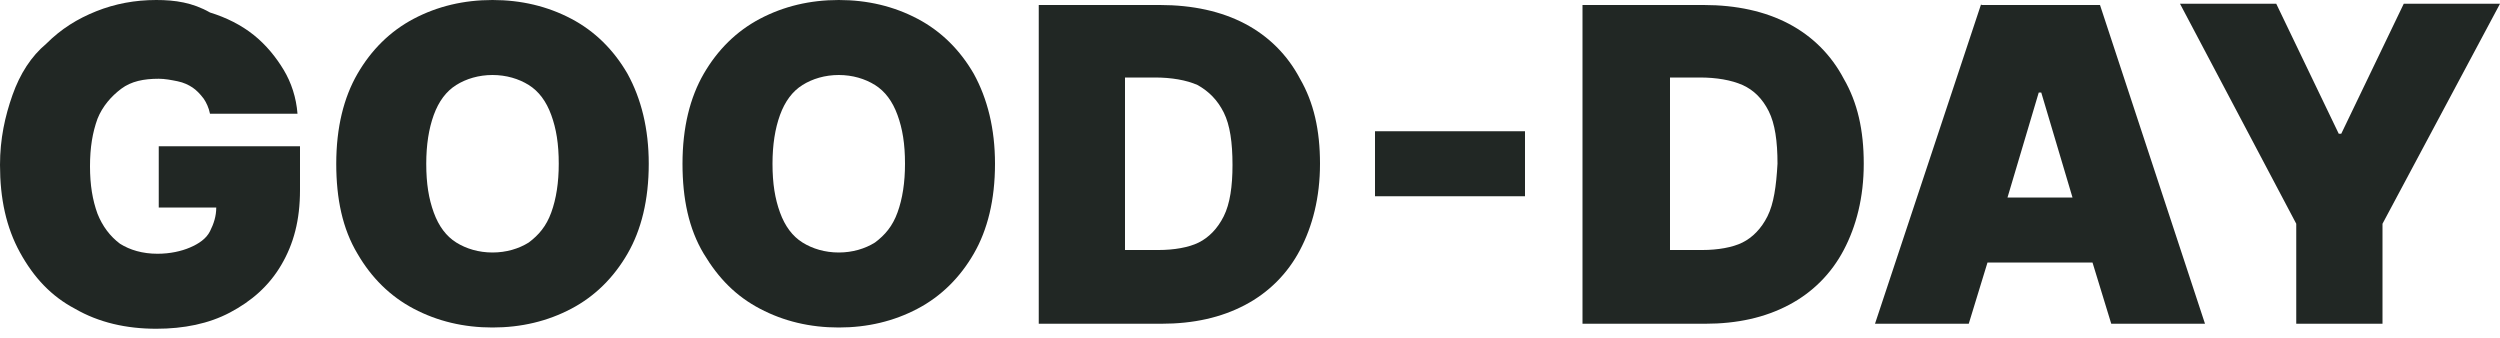
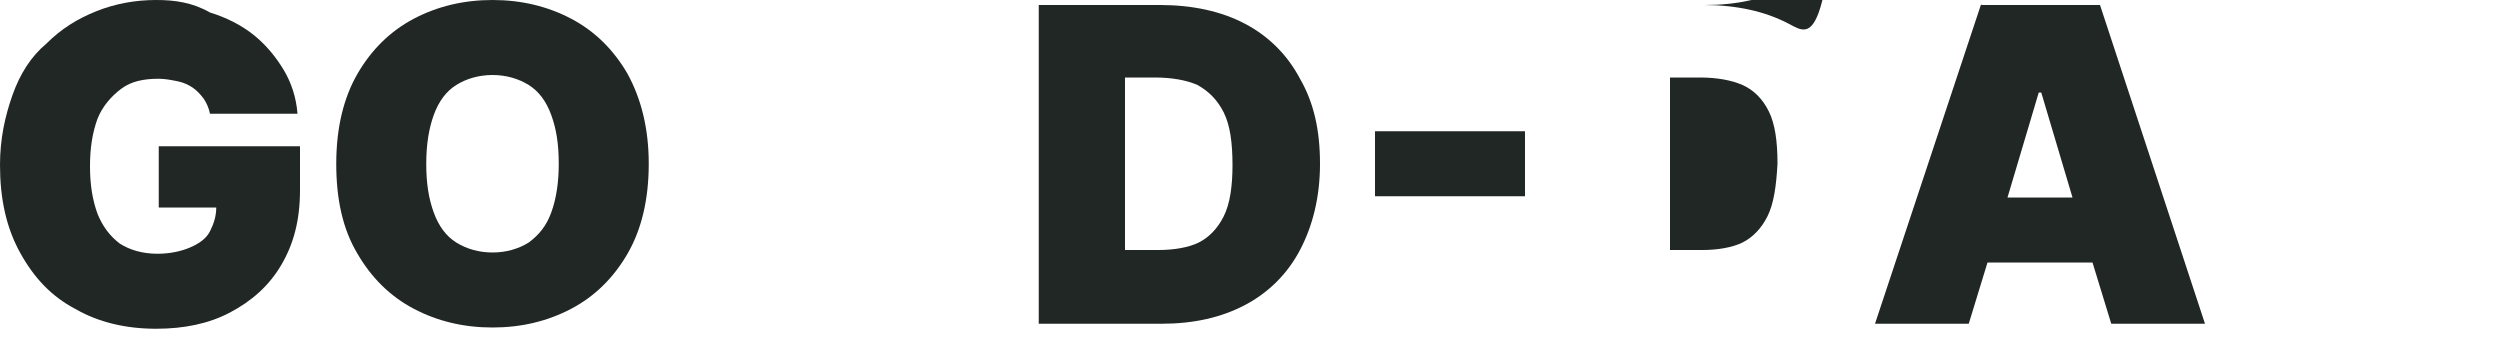
<svg xmlns="http://www.w3.org/2000/svg" version="1.1" id="レイヤー_1" x="0px" y="0px" width="200px" height="27px" viewBox="0 0 200 27" style="enable-background:new 0 0 200 27;" xml:space="preserve">
  <style type="text/css">
	.st0{fill:#212724;}
</style>
  <g>
    <path class="st0" d="M12.7,16.6h4.6c0,0.7-0.2,1.3-0.5,1.9c-0.3,0.6-0.9,1-1.6,1.3c-0.7,0.3-1.6,0.5-2.6,0.5c-1.2,0-2.2-0.3-3-0.8   c-0.8-0.6-1.4-1.4-1.8-2.4c-0.4-1.1-0.6-2.3-0.6-3.8c0-1.5,0.2-2.7,0.6-3.8c0.4-1,1.1-1.8,1.9-2.4c0.8-0.6,1.8-0.8,3-0.8   c0.5,0,1,0.1,1.5,0.2c0.5,0.1,0.9,0.3,1.2,0.5c0.3,0.2,0.6,0.5,0.9,0.9c0.2,0.3,0.4,0.7,0.5,1.2h7c-0.1-1.3-0.5-2.5-1.1-3.5   s-1.4-2-2.4-2.8c-1-0.8-2.2-1.4-3.5-1.8C15.4,0.2,14,0,12.5,0c-1.7,0-3.3,0.3-4.8,0.9c-1.5,0.6-2.8,1.4-4,2.6   C2.5,4.5,1.6,5.9,1,7.6s-1,3.5-1,5.6c0,2.7,0.5,5,1.6,7c1.1,2,2.5,3.5,4.4,4.5c1.9,1.1,4.1,1.6,6.5,1.6c2.2,0,4.2-0.4,5.9-1.3   c1.7-0.9,3.1-2.1,4.1-3.8s1.5-3.6,1.5-6v-3.5H12.7V16.6z" />
    <path class="st0" d="M45.7,1.5c-1.9-1-4-1.5-6.3-1.5c-2.3,0-4.4,0.5-6.3,1.5c-1.9,1-3.4,2.5-4.5,4.4c-1.1,1.9-1.7,4.3-1.7,7.2   c0,2.8,0.5,5.2,1.7,7.2c1.1,1.9,2.6,3.4,4.5,4.4c1.9,1,4,1.5,6.3,1.5c2.3,0,4.4-0.5,6.3-1.5c1.9-1,3.4-2.5,4.5-4.4   c1.1-1.9,1.7-4.3,1.7-7.2c0-2.8-0.6-5.2-1.7-7.2C49.1,4,47.6,2.5,45.7,1.5z M44.1,17c-0.4,1.1-1,1.8-1.8,2.4   c-0.8,0.5-1.8,0.8-2.9,0.8c-1.1,0-2.1-0.3-2.9-0.8c-0.8-0.5-1.4-1.3-1.8-2.4c-0.4-1.1-0.6-2.3-0.6-3.9c0-1.5,0.2-2.8,0.6-3.9   c0.4-1.1,1-1.9,1.8-2.4C37.3,6.3,38.3,6,39.4,6c1.1,0,2.1,0.3,2.9,0.8c0.8,0.5,1.4,1.3,1.8,2.4c0.4,1.1,0.6,2.3,0.6,3.9   C44.7,14.6,44.5,15.9,44.1,17z" />
-     <path class="st0" d="M73.4,1.5c-1.9-1-4-1.5-6.3-1.5c-2.3,0-4.4,0.5-6.3,1.5c-1.9,1-3.4,2.5-4.5,4.4c-1.1,1.9-1.7,4.3-1.7,7.2   c0,2.8,0.5,5.2,1.7,7.2s2.6,3.4,4.5,4.4c1.9,1,4,1.5,6.3,1.5c2.3,0,4.4-0.5,6.3-1.5c1.9-1,3.4-2.5,4.5-4.4c1.1-1.9,1.7-4.3,1.7-7.2   c0-2.8-0.6-5.2-1.7-7.2C76.8,4,75.3,2.5,73.4,1.5z M71.8,17c-0.4,1.1-1,1.8-1.8,2.4c-0.8,0.5-1.8,0.8-2.9,0.8   c-1.1,0-2.1-0.3-2.9-0.8c-0.8-0.5-1.4-1.3-1.8-2.4c-0.4-1.1-0.6-2.3-0.6-3.9c0-1.5,0.2-2.8,0.6-3.9c0.4-1.1,1-1.9,1.8-2.4   C65,6.3,66,6,67.1,6c1.1,0,2.1,0.3,2.9,0.8c0.8,0.5,1.4,1.3,1.8,2.4c0.4,1.1,0.6,2.3,0.6,3.9C72.4,14.6,72.2,15.9,71.8,17z" />
    <path class="st0" d="M99.6,1.9c-1.9-1-4.2-1.5-6.8-1.5h-9.7v25.5h9.8c2.6,0,4.8-0.5,6.7-1.5c1.9-1,3.4-2.5,4.4-4.4   c1-1.9,1.6-4.2,1.6-6.9c0-2.7-0.5-4.9-1.6-6.8C103,4.4,101.5,2.9,99.6,1.9z M97.9,17.3c-0.5,1-1.2,1.7-2,2.1s-2,0.6-3.2,0.6H90V6.2   h2.4c1.3,0,2.5,0.2,3.4,0.6C96.7,7.3,97.4,8,97.9,9s0.7,2.4,0.7,4.2C98.6,14.9,98.4,16.3,97.9,17.3z" />
    <rect x="110" y="10.5" class="st0" width="12" height="5.2" />
-     <path class="st0" d="M143.1,1.9c-1.9-1-4.2-1.5-6.8-1.5h-9.7v25.5h9.8c2.6,0,4.8-0.5,6.7-1.5c1.9-1,3.4-2.5,4.4-4.4   c1-1.9,1.6-4.2,1.6-6.9c0-2.7-0.5-4.9-1.6-6.8C146.5,4.4,145,2.9,143.1,1.9z M141.4,17.3c-0.5,1-1.2,1.7-2,2.1s-2,0.6-3.2,0.6h-2.6   V6.2h2.4c1.3,0,2.5,0.2,3.4,0.6c0.9,0.4,1.6,1.1,2.1,2.1s0.7,2.4,0.7,4.2C142.1,14.9,141.9,16.3,141.4,17.3z" />
+     <path class="st0" d="M143.1,1.9c-1.9-1-4.2-1.5-6.8-1.5h-9.7h9.8c2.6,0,4.8-0.5,6.7-1.5c1.9-1,3.4-2.5,4.4-4.4   c1-1.9,1.6-4.2,1.6-6.9c0-2.7-0.5-4.9-1.6-6.8C146.5,4.4,145,2.9,143.1,1.9z M141.4,17.3c-0.5,1-1.2,1.7-2,2.1s-2,0.6-3.2,0.6h-2.6   V6.2h2.4c1.3,0,2.5,0.2,3.4,0.6c0.9,0.4,1.6,1.1,2.1,2.1s0.7,2.4,0.7,4.2C142.1,14.9,141.9,16.3,141.4,17.3z" />
    <path class="st0" d="M158.5,0.3L150,25.9h7.5L159,21h8.4l1.5,4.9h7.5l-8.4-25.5H158.5z M160.6,15.8l2.5-8.4h0.2l2.5,8.4H160.6z" />
-     <polygon class="st0" points="192.3,0.3 187.3,10.7 187.1,10.7 182.1,0.3 174.4,0.3 183.7,17.9 183.7,25.9 190.6,25.9 190.6,17.9    200,0.3  " />
  </g>
</svg>